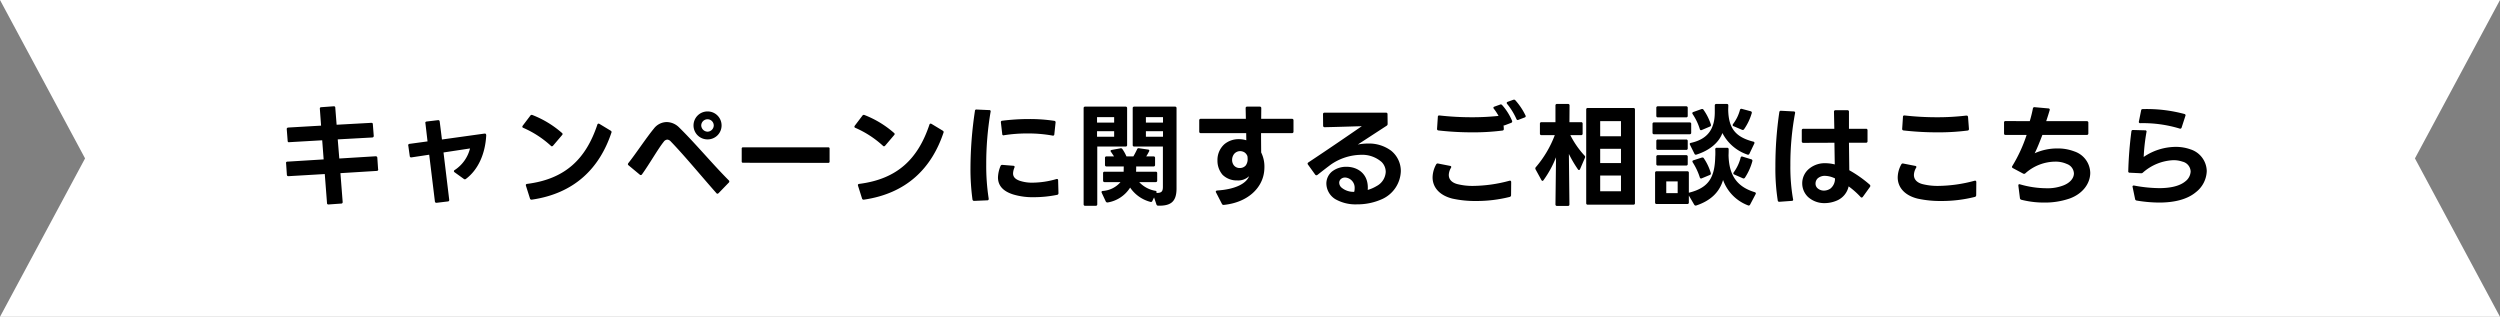
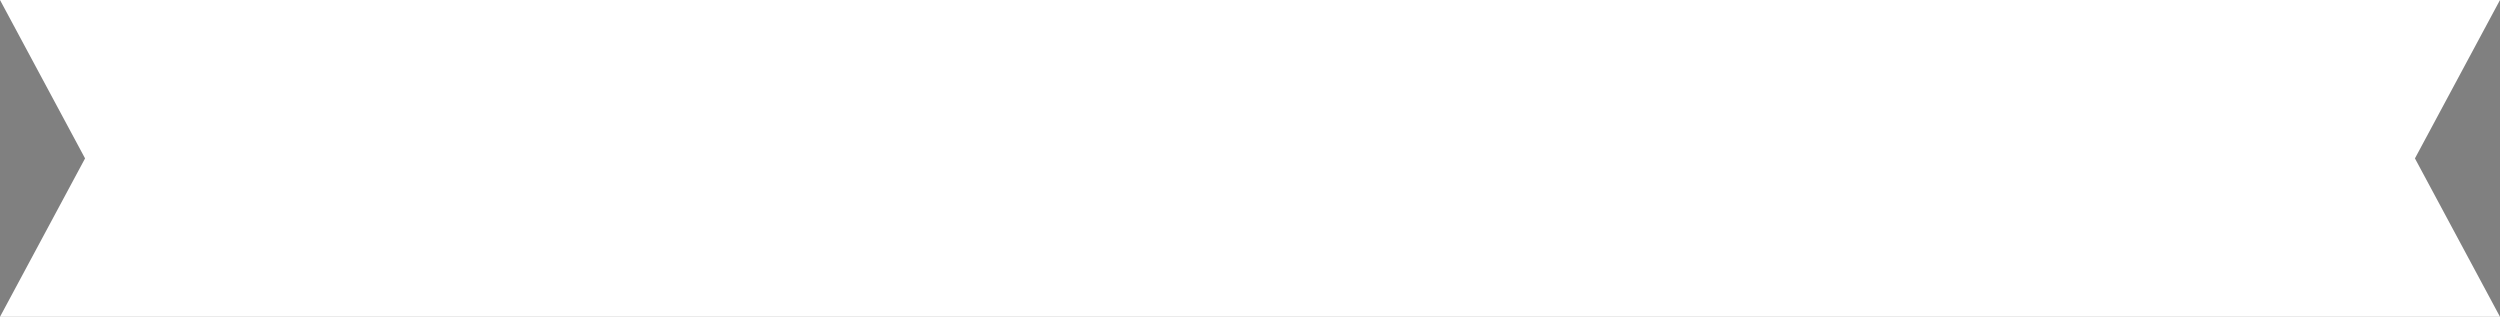
<svg xmlns="http://www.w3.org/2000/svg" width="670.782" height="85" viewBox="0 0 670.782 85">
  <rect x="0" y="0" width="670.782" height="85" fill="#808080" stroke="none" />
  <g id="グループ_104646" data-name="グループ 104646" transform="translate(-542.999 -751.501)">
    <path id="中マド_1" data-name="中マド 1" d="M670.783,85H0L22.823,42.5,0,0H670.783L647.96,42.5,670.781,85Z" transform="translate(542.999 751.501)" fill="#fff" />
-     <path id="パス_209951" data-name="パス 209951" d="M-233.55-7.59l-.21-3.09a.4.4,0,0,0-.42-.39h-.03l-9.75.6-.42-5.13,9.27-.51a.4.4,0,0,0,.39-.42v-.03l-.24-3.09a.349.349,0,0,0-.39-.39h-.06l-9.27.51-.36-4.56a.349.349,0,0,0-.39-.39h-.06l-3.3.24a.349.349,0,0,0-.39.39v.06l.33,4.5-8.79.51c-.27.03-.42.15-.42.39v.06l.24,3.09a.372.372,0,0,0,.39.42.029.029,0,0,0,.03-.03l8.85-.51.39,5.13-9.69.6a.372.372,0,0,0-.42.39.029.029,0,0,0,.03.03l.21,3.09c.03.27.15.39.42.39h.03l9.72-.57.6,7.77a.349.349,0,0,0,.39.39h.06l3.36-.24a.362.362,0,0,0,.39-.39V1.17l-.6-7.71,9.72-.6c.27,0,.42-.15.42-.36v-.03Zm23.58,2.58c3.24-2.43,5.16-6.66,5.43-11.64,0-.33-.12-.51-.36-.51h-.09l-11.43,1.59-.6-4.8c-.03-.24-.15-.39-.39-.39h-.06l-3.03.36c-.24.03-.39.15-.39.39,0,.03,0,.06.03.06l.57,4.89-4.83.66a.37.37,0,0,0-.36.39.11.11,0,0,0,.03.09l.39,2.79q.045.36.36.36h.09l4.77-.72,1.53,12.54a.37.37,0,0,0,.39.36h.09l3-.36a.354.354,0,0,0,.36-.39V.6L-216-12.09l7.11-1.08A9.679,9.679,0,0,1-213-7.38a.377.377,0,0,0-.21.3.365.365,0,0,0,.18.3l2.46,1.77a.43.43,0,0,0,.3.12A.485.485,0,0,0-209.97-5.01ZM-192.42.57h.12c11.49-1.68,18.18-8.46,21.36-18,.09-.21,0-.36-.21-.51l-3.03-1.83a.565.565,0,0,0-.24-.06.34.34,0,0,0-.3.27c-3.03,9.06-8.46,14.58-18.84,15.9-.24.03-.36.15-.36.33l.03.15,1.08,3.42A.409.409,0,0,0-192.42.57Zm-2.43-19.56a.34.34,0,0,0,.27.3,26.848,26.848,0,0,1,7.38,4.8.415.415,0,0,0,.27.15.461.461,0,0,0,.33-.18l2.4-2.82a.477.477,0,0,0,.15-.3.41.41,0,0,0-.18-.3,26.68,26.68,0,0,0-7.92-4.8.431.431,0,0,0-.54.15l-2.07,2.73A.484.484,0,0,0-194.85-18.99Zm49.71,3.39a3.732,3.732,0,0,0,3.75-3.75,3.751,3.751,0,0,0-3.75-3.75,3.758,3.758,0,0,0-3.78,3.75A3.739,3.739,0,0,0-145.14-15.6Zm-21.39,6.66a.41.41,0,0,0,.18.3l3,2.49a.366.366,0,0,0,.27.12.415.415,0,0,0,.33-.18c2.01-2.79,4.32-6.87,5.82-8.73a1.289,1.289,0,0,1,.99-.6,1.394,1.394,0,0,1,.93.51c3.66,3.78,8.22,9.33,12.21,13.83a.365.365,0,0,0,.3.18.56.56,0,0,0,.3-.15l2.76-2.85a.366.366,0,0,0,.12-.27.385.385,0,0,0-.12-.3c-4.32-4.32-9.03-9.99-13.35-14.22a4.8,4.8,0,0,0-3.33-1.44,4.414,4.414,0,0,0-3.45,1.77c-2.1,2.55-4.95,6.9-6.84,9.24A.779.779,0,0,0-166.53-8.94Zm19.68-10.41A1.691,1.691,0,0,1-145.17-21a1.671,1.671,0,0,1,1.68,1.65,1.7,1.7,0,0,1-1.68,1.68A1.738,1.738,0,0,1-146.85-19.35Zm11.22,10.02,22.86.03a.318.318,0,0,0,.36-.36v-3.45a.318.318,0,0,0-.36-.36h-22.86a.318.318,0,0,0-.36.36v3.42A.318.318,0,0,0-135.63-9.33Zm32.31,9.9h.12c11.49-1.68,18.18-8.46,21.36-18,.09-.21,0-.36-.21-.51l-3.03-1.83a.565.565,0,0,0-.24-.06.34.34,0,0,0-.3.27c-3.03,9.06-8.46,14.58-18.84,15.9-.24.03-.36.15-.36.33l.03.15,1.08,3.42A.409.409,0,0,0-103.32.57Zm-2.43-19.56a.34.34,0,0,0,.27.3,26.847,26.847,0,0,1,7.38,4.8.415.415,0,0,0,.27.15.461.461,0,0,0,.33-.18l2.4-2.82a.477.477,0,0,0,.15-.3.41.41,0,0,0-.18-.3,26.68,26.68,0,0,0-7.92-4.8.431.431,0,0,0-.54.15l-2.07,2.73A.484.484,0,0,0-105.75-18.99ZM-73.62.9h.03l3.48-.15a.34.34,0,0,0,.39-.36V.3a57.369,57.369,0,0,1-.66-9.24,83.17,83.17,0,0,1,1.17-14.07.33.33,0,0,0-.36-.45l-3.39-.15a.36.36,0,0,0-.45.36,104.454,104.454,0,0,0-1.2,15.33A60.489,60.489,0,0,0-74.07.54.425.425,0,0,0-73.62.9Zm6.39-6.3c0,2.16,1.32,3.72,4.14,4.59a18.113,18.113,0,0,0,5.52.72,31.329,31.329,0,0,0,6.21-.63A.421.421,0,0,0-51-1.14V-1.2l-.09-3.42c0-.24-.12-.36-.33-.36a.326.326,0,0,0-.15.03,23.289,23.289,0,0,1-6.27.96,10.445,10.445,0,0,1-3.57-.51c-1.17-.42-1.77-1.02-1.77-1.98a4.266,4.266,0,0,1,.36-1.53c.12-.3.03-.48-.27-.51l-2.94-.24a.466.466,0,0,0-.51.3A8.513,8.513,0,0,0-67.23-5.4Zm.78-14.82v.06l.36,3.09a.35.35,0,0,0,.33.39h.03l.09-.03a39.142,39.142,0,0,1,6.3-.48,36.318,36.318,0,0,1,6.75.57.359.359,0,0,0,.48-.36l.33-3.12a.384.384,0,0,0-.36-.48,44.291,44.291,0,0,0-6.72-.48,57.756,57.756,0,0,0-7.23.45A.354.354,0,0,0-66.45-20.22ZM-24.24,2.19c3.27.06,4.92-.96,4.92-4.62V-23.97a.38.38,0,0,0-.42-.42H-30.66a.38.38,0,0,0-.42.42v9.87a.38.38,0,0,0,.42.42h7.68V-2.91c0,1.26-.33,1.71-1.77,1.68l.03-.06a.334.334,0,0,0-.27-.51,7.736,7.736,0,0,1-4.35-2.34h4.41a.38.38,0,0,0,.42-.42V-6.51a.367.367,0,0,0-.42-.42h-5.25c.03-.45.03-.93.03-1.41h4.65a.38.38,0,0,0,.42-.42v-1.86a.38.38,0,0,0-.42-.42h-1.95a14.735,14.735,0,0,0,.75-1.32c.15-.27.06-.48-.27-.51l-2.43-.36a.421.421,0,0,0-.51.3c-.27.57-.6,1.23-.99,1.89h-1.86a11.175,11.175,0,0,0-1.08-1.95.517.517,0,0,0-.42-.24.227.227,0,0,0-.12.03l-2.31.42c-.21.03-.33.15-.33.27a.366.366,0,0,0,.12.27c.27.39.54.81.81,1.2H-38.1a.38.38,0,0,0-.42.42v1.86a.38.38,0,0,0,.42.42h4.62l-.03,1.41h-5.1a.367.367,0,0,0-.42.42v1.95a.38.38,0,0,0,.42.42h4.26a6.854,6.854,0,0,1-4.74,2.37c-.24.03-.36.12-.36.3a.763.763,0,0,0,.06.21l1.08,2.31a.452.452,0,0,0,.42.27h.12a8.8,8.8,0,0,0,6-3.99,9.407,9.407,0,0,0,5.46,3.84A.394.394,0,0,0-25.8.9l.45-.93.63,1.86A.478.478,0,0,0-24.24,2.19ZM-44.25-23.97V1.8a.38.38,0,0,0,.42.42h2.82a.38.38,0,0,0,.42-.42V-13.68H-33a.38.38,0,0,0,.42-.42v-9.87a.38.38,0,0,0-.42-.42H-43.83A.38.38,0,0,0-44.25-23.97Zm3.6,7.65v-1.47h4.59v1.47Zm0-3.78v-1.47h4.59v1.47Zm13.11,3.78v-1.47h4.59v1.47Zm0-3.78v-1.47h4.59v1.47ZM-6.69,1.98h.06C-.27,1.32,3.6-2.46,4.17-6.84a11.013,11.013,0,0,0,.09-1.38,8.485,8.485,0,0,0-.87-3.87l-.03-3.66v-1.53h8.28a.38.38,0,0,0,.42-.42v-3a.38.38,0,0,0-.42-.42H3.39l.03-2.85A.38.38,0,0,0,3-24.39H-.36A.372.372,0,0,0-.78-24v.03l.06,2.85H-12.81a.38.38,0,0,0-.42.42v3a.38.38,0,0,0,.42.42H-.63l.03,1.92a6.394,6.394,0,0,0-1.98-.3,5.945,5.945,0,0,0-3.9,1.35A5.688,5.688,0,0,0-8.34-9.93,5.754,5.754,0,0,0-6.96-6.09a5.408,5.408,0,0,0,3.93,1.5A4.245,4.245,0,0,0,.15-5.73C-.63-3.72-3.6-2.19-8.4-1.89c-.24.03-.39.15-.39.3a.556.556,0,0,0,.06.21l1.59,3.09A.465.465,0,0,0-6.69,1.98Zm2.28-12.09a2.625,2.625,0,0,1,.48-1.5,2.1,2.1,0,0,1,1.68-.84,2.262,2.262,0,0,1,1.2.36,2.129,2.129,0,0,1,.75.99,5.057,5.057,0,0,1,.06.75A2.841,2.841,0,0,1-.75-8.61a2.065,2.065,0,0,1-1.59.69,1.951,1.951,0,0,1-1.62-.75A2.352,2.352,0,0,1-4.41-10.11ZM18.51-6.09c1.41-1.11,2.58-2.01,3.54-2.73a14.562,14.562,0,0,1,8.07-2.64A7.917,7.917,0,0,1,35.7-9.54,3.775,3.775,0,0,1,36.81-6.9a4.538,4.538,0,0,1-2.43,3.81,9.815,9.815,0,0,1-2.4,1.05c.33-4.32-2.73-6.21-5.7-6.21a6.174,6.174,0,0,0-3.87,1.26,4.192,4.192,0,0,0-1.53,3.27A5.022,5.022,0,0,0,23.31.45,10.9,10.9,0,0,0,29.1,1.83,16.064,16.064,0,0,0,35.97.36a8.518,8.518,0,0,0,4.89-7.44,6.992,6.992,0,0,0-2.61-5.49,9.982,9.982,0,0,0-6.18-1.92,14.578,14.578,0,0,0-2.76.27l7.74-5.04a.556.556,0,0,0,.27-.51l-.03-2.58a.38.38,0,0,0-.42-.42H20.4a.38.38,0,0,0-.42.42l.03,3.06a.38.38,0,0,0,.42.42c3.15-.06,6.63-.18,9.96-.27-4.14,2.85-8.55,5.88-14.34,9.72a.454.454,0,0,0-.21.33.539.539,0,0,0,.12.27l1.92,2.67a.415.415,0,0,0,.33.18A.485.485,0,0,0,18.51-6.09Zm5.82,2.13a1.322,1.322,0,0,1,.54-1.08,1.709,1.709,0,0,1,1.08-.33,2.738,2.738,0,0,1,2.52,2.91,3.444,3.444,0,0,1-.12.93,4.986,4.986,0,0,1-3.33-1.08A1.765,1.765,0,0,1,24.33-3.96Zm44.4-15.42,1.74-.66a.406.406,0,0,0,.27-.36.381.381,0,0,0-.03-.18,15.188,15.188,0,0,0-2.67-4.23.519.519,0,0,0-.36-.18.556.556,0,0,0-.21.06l-1.5.54c-.18.06-.27.15-.27.3a.418.418,0,0,0,.12.27,14.128,14.128,0,0,1,1.26,1.92,68.51,68.51,0,0,1-7.14.36,77.979,77.979,0,0,1-8.7-.48c-.27-.03-.45.09-.45.36l-.21,3.18a.4.4,0,0,0,.36.48,80.634,80.634,0,0,0,9.18.51,61.488,61.488,0,0,0,8.01-.48.38.38,0,0,0,.36-.42v-.06l-.06-.9h.12A.38.38,0,0,0,68.73-19.38ZM49.38-5.4c0,2.61,1.8,4.83,5.37,5.7a28.423,28.423,0,0,0,6.27.63,36.443,36.443,0,0,0,9-1.08.481.481,0,0,0,.42-.48l.03-3.51c0-.24-.12-.39-.33-.39l-.15.03a38.519,38.519,0,0,1-9.66,1.38,16.578,16.578,0,0,1-4.29-.48c-1.5-.39-2.31-1.26-2.31-2.46a3.961,3.961,0,0,1,.57-1.89.479.479,0,0,0,.09-.24c0-.15-.09-.27-.3-.3l-3.21-.63a.449.449,0,0,0-.54.24A7.349,7.349,0,0,0,49.38-5.4ZM69.27-25.38a.418.418,0,0,0,.12.27,17.984,17.984,0,0,1,2.49,4.05.406.406,0,0,0,.36.27.426.426,0,0,0,.18-.06l1.65-.63a.376.376,0,0,0,.3-.33.434.434,0,0,0-.06-.21,17.308,17.308,0,0,0-2.73-4.08.4.4,0,0,0-.36-.15.586.586,0,0,0-.21.03l-1.47.54A.34.34,0,0,0,69.27-25.38ZM86.1,1.83,85.95-11.7a32.005,32.005,0,0,0,2.43,4.14.363.363,0,0,0,.27.18.345.345,0,0,0,.3-.24l1.32-3.06a.469.469,0,0,0-.12-.57,23.874,23.874,0,0,1-3.81-5.49h2.88a.38.38,0,0,0,.42-.42V-19.8a.38.38,0,0,0-.42-.42H86.1l.03-4.47a.38.38,0,0,0-.42-.42H82.77a.38.38,0,0,0-.42.42v4.47H78.6a.38.38,0,0,0-.42.42v2.64a.38.38,0,0,0,.42.42h3.57a28.817,28.817,0,0,1-5.1,8.61.451.451,0,0,0-.12.33.4.4,0,0,0,.06.24l1.56,2.85c.09.15.18.24.3.24a.363.363,0,0,0,.27-.18A27.677,27.677,0,0,0,82.5-10.8L82.35,1.83a.38.38,0,0,0,.42.42h2.94C85.98,2.25,86.1,2.1,86.1,1.83Zm4.5-25.44V1.5a.38.38,0,0,0,.42.42h12.24a.38.38,0,0,0,.42-.42V-23.61a.38.38,0,0,0-.42-.42H91.02A.38.38,0,0,0,90.6-23.61Zm9.33,7.17H94.35v-4.05h5.58Zm0,7.2H94.35v-3.84h5.58Zm0,7.56H94.35V-5.91h5.58Zm27.21-15.63a11.8,11.8,0,0,0,6.72,5.79.4.4,0,0,0,.54-.24l1.29-2.7a.347.347,0,0,0-.27-.54c-4.77-1.23-6.6-3.57-6.72-8.46,0-.45.03-.9.03-1.26,0-.27-.15-.39-.42-.39h-2.79a.38.38,0,0,0-.42.42v1.77c0,4.47-1.83,7.23-6.39,8.25-.21.03-.33.15-.33.3a.763.763,0,0,0,.06.21l1.2,2.4a.406.406,0,0,0,.36.27.381.381,0,0,0,.18-.03C123.54-12.57,126.18-14.64,127.14-17.31Zm-17.73-6.75v2.13a.38.38,0,0,0,.42.42h7.59a.38.38,0,0,0,.42-.42v-2.13a.38.38,0,0,0-.42-.42h-7.59A.38.38,0,0,0,109.41-24.06Zm20.73,4.92,2.25.96a.429.429,0,0,0,.57-.15A14.747,14.747,0,0,0,135-22.59a.4.4,0,0,0-.3-.57l-2.34-.63a.381.381,0,0,0-.51.3,10.869,10.869,0,0,1-1.86,3.78.484.484,0,0,0-.09.27A.306.306,0,0,0,130.14-19.14Zm-9.06.78a.376.376,0,0,0,.33.3.763.763,0,0,0,.21-.06l2.19-.93a.406.406,0,0,0,.27-.36.381.381,0,0,0-.03-.18,14.409,14.409,0,0,0-1.98-3.96.392.392,0,0,0-.36-.21.446.446,0,0,0-.18.03l-2.19.78a.344.344,0,0,0-.27.33.479.479,0,0,0,.09.24A15.108,15.108,0,0,1,121.08-18.36Zm-12.69-1.38v2.34a.38.38,0,0,0,.42.42h9.54a.38.38,0,0,0,.42-.42v-2.34a.38.38,0,0,0-.42-.42h-9.54A.38.38,0,0,0,108.39-19.74Zm1.02,4.59v1.95a.38.38,0,0,0,.42.42h7.59a.38.38,0,0,0,.42-.42v-1.95a.38.38,0,0,0-.42-.42h-7.59A.38.38,0,0,0,109.41-15.15Zm8.73,16.47V-.54l1.44,2.46a.468.468,0,0,0,.39.24.381.381,0,0,0,.18-.03c3.75-1.26,6.18-3.48,7.17-6.84a11.371,11.371,0,0,0,6.69,6.81.416.416,0,0,0,.57-.21L136.05-.9c.15-.27.03-.45-.24-.54-4.74-1.44-6.9-4.5-7.02-9.93.03-.57.03-1.11.03-1.56a.38.38,0,0,0-.42-.42h-2.76a.38.38,0,0,0-.42.42c.03.3.03.6.03.93s0,.66-.03.99c-.12,5.46-1.62,8.34-6.96,9.69l-.12.03V-6.63a.38.38,0,0,0-.42-.42H109.5a.38.38,0,0,0-.42.42V1.32a.38.38,0,0,0,.42.42h8.22A.38.38,0,0,0,118.14,1.32Zm-8.73-12.27V-9a.38.38,0,0,0,.42.42h7.59a.38.38,0,0,0,.42-.42v-1.95a.38.38,0,0,0-.42-.42h-7.59A.38.38,0,0,0,109.41-10.95Zm20.91,4.77,2.31,1.02a.439.439,0,0,0,.57-.18,15.321,15.321,0,0,0,1.98-4.41.391.391,0,0,0-.3-.51l-2.34-.72a.358.358,0,0,0-.51.3,11.358,11.358,0,0,1-1.86,3.93.484.484,0,0,0-.09.27A.306.306,0,0,0,130.32-6.18Zm-9.24.78a.376.376,0,0,0,.33.3.763.763,0,0,0,.21-.06l2.16-.9a.387.387,0,0,0,.27-.39,1.3,1.3,0,0,1-.03-.15,14.231,14.231,0,0,0-1.86-3.93.392.392,0,0,0-.36-.21.511.511,0,0,0-.21.03l-2.22.72c-.18.06-.27.15-.27.3a.57.57,0,0,0,.09.27A17.024,17.024,0,0,1,121.08-5.4Zm-5.94,4.23h-3.06V-4.32h3.06ZM158.13.69A5.366,5.366,0,0,0,161.01-3a22.262,22.262,0,0,1,3.21,2.85.332.332,0,0,0,.3.15.41.41,0,0,0,.3-.18l1.92-2.67a.484.484,0,0,0,.09-.27.418.418,0,0,0-.15-.33,32.384,32.384,0,0,0-5.49-3.87l-.09-7.38h4.56a.38.38,0,0,0,.42-.42v-2.91a.38.38,0,0,0-.42-.42H161.1v-4.56a.38.38,0,0,0-.42-.42H157.5a.38.38,0,0,0-.42.42l.09,4.56h-8.31a.38.38,0,0,0-.42.42v2.94a.38.38,0,0,0,.42.42l8.34-.03.09,5.82a10.379,10.379,0,0,0-2.52-.33,6.575,6.575,0,0,0-4.23,1.38,5.053,5.053,0,0,0-1.98,4.02,5.069,5.069,0,0,0,1.59,3.69,6.5,6.5,0,0,0,4.44,1.62A8.384,8.384,0,0,0,158.13.69ZM141.36-8.4a55.34,55.34,0,0,0,.63,9.18.38.38,0,0,0,.42.36h.03l3.3-.24c.24,0,.39-.12.39-.3V.57L146.1.45a49.59,49.59,0,0,1-.72-9.09,74.352,74.352,0,0,1,1.26-14.01.34.34,0,0,0-.36-.45l-3.42-.18a.41.41,0,0,0-.45.39A99.061,99.061,0,0,0,141.36-8.4Zm10.77,4.65a1.954,1.954,0,0,1,.57-1.38,2.891,2.891,0,0,1,1.98-.69,6.524,6.524,0,0,1,2.67.69,3.373,3.373,0,0,1-1.23,2.73,3.126,3.126,0,0,1-1.74.54,2.524,2.524,0,0,1-1.74-.66A1.65,1.65,0,0,1,152.13-3.75ZM179.55.3a28.423,28.423,0,0,0,6.27.63,36.443,36.443,0,0,0,9-1.08.481.481,0,0,0,.42-.48l.03-3.51c0-.24-.12-.39-.33-.39l-.15.03a38.519,38.519,0,0,1-9.66,1.38,16.578,16.578,0,0,1-4.29-.48c-1.5-.39-2.31-1.26-2.31-2.46a3.961,3.961,0,0,1,.57-1.89.479.479,0,0,0,.09-.24c0-.15-.09-.27-.3-.3l-3.21-.63a.449.449,0,0,0-.54.24,7.349,7.349,0,0,0-.96,3.48C174.18-2.79,175.98-.57,179.55.3Zm-3.96-21.96-.21,3.18a.4.4,0,0,0,.36.48,80.634,80.634,0,0,0,9.18.51,61.488,61.488,0,0,0,8.01-.48.38.38,0,0,0,.36-.42v-.06l-.24-3.15c-.03-.24-.15-.39-.39-.39h-.09a65.113,65.113,0,0,1-7.83.45,77.979,77.979,0,0,1-8.7-.48C175.77-22.05,175.59-21.93,175.59-21.66ZM207.36.6a24.6,24.6,0,0,0,6.12.75,20.3,20.3,0,0,0,6.9-1.11c3.63-1.35,5.46-4.17,5.46-6.87a6.2,6.2,0,0,0-4.23-5.73,12.45,12.45,0,0,0-4.56-.81,14.743,14.743,0,0,0-6.12,1.29c.66-1.29,1.32-2.97,2.07-4.92h11.91a.38.38,0,0,0,.42-.42v-2.85a.38.38,0,0,0-.42-.42H214.02c.36-1.05.72-2.22.93-2.94a.343.343,0,0,0-.33-.48l-3.69-.33a.4.4,0,0,0-.48.36,34.441,34.441,0,0,1-.84,3.39l-6.48-.03a.367.367,0,0,0-.42.42v2.88c0,.3.12.42.42.42h5.64a39.529,39.529,0,0,1-3.84,8.34.479.479,0,0,0-.09.24c0,.15.09.24.24.33l2.76,1.47a.446.446,0,0,0,.27.06.418.418,0,0,0,.33-.15,12.179,12.179,0,0,1,7.95-3.12,7.331,7.331,0,0,1,3.18.63,2.824,2.824,0,0,1,1.89,2.52c0,1.23-.96,2.52-2.85,3.24a11.668,11.668,0,0,1-4.53.75A25.8,25.8,0,0,1,207-3.54c-.27-.09-.45,0-.45.27v.09l.42,3.33A.508.508,0,0,0,207.36.6Zm30.93.21a37.3,37.3,0,0,0,6.06.54c3.81,0,7.41-.75,9.84-2.79a7.46,7.46,0,0,0,2.91-5.67,6.247,6.247,0,0,0-4.38-5.82,11.58,11.58,0,0,0-3.99-.66,15.4,15.4,0,0,0-8.55,2.7,50.712,50.712,0,0,1,.75-6.69.33.33,0,0,0-.36-.45l-3.24-.09a.4.4,0,0,0-.45.39,103.352,103.352,0,0,0-.84,10.65.347.347,0,0,0,.39.42l3.06.15a.658.658,0,0,0,.51-.21,13.162,13.162,0,0,1,8.13-3.3,7.294,7.294,0,0,1,2.46.39,2.843,2.843,0,0,1,2.19,2.64,3.545,3.545,0,0,1-1.41,2.64c-1.62,1.35-4.23,1.83-7.02,1.83a37.789,37.789,0,0,1-6.72-.69c-.27-.06-.45.06-.45.27l.03.15.66,3.18A.478.478,0,0,0,238.29.81Zm1.2-24.18-.6,2.97a.34.34,0,0,0,.36.45,33.8,33.8,0,0,1,10.56,1.44.389.389,0,0,0,.54-.24l1.02-3.15a.352.352,0,0,0-.24-.51,38.759,38.759,0,0,0-11.16-1.32C239.7-23.73,239.52-23.64,239.49-23.37Z" transform="translate(877.999 804.501)" />
  </g>
</svg>